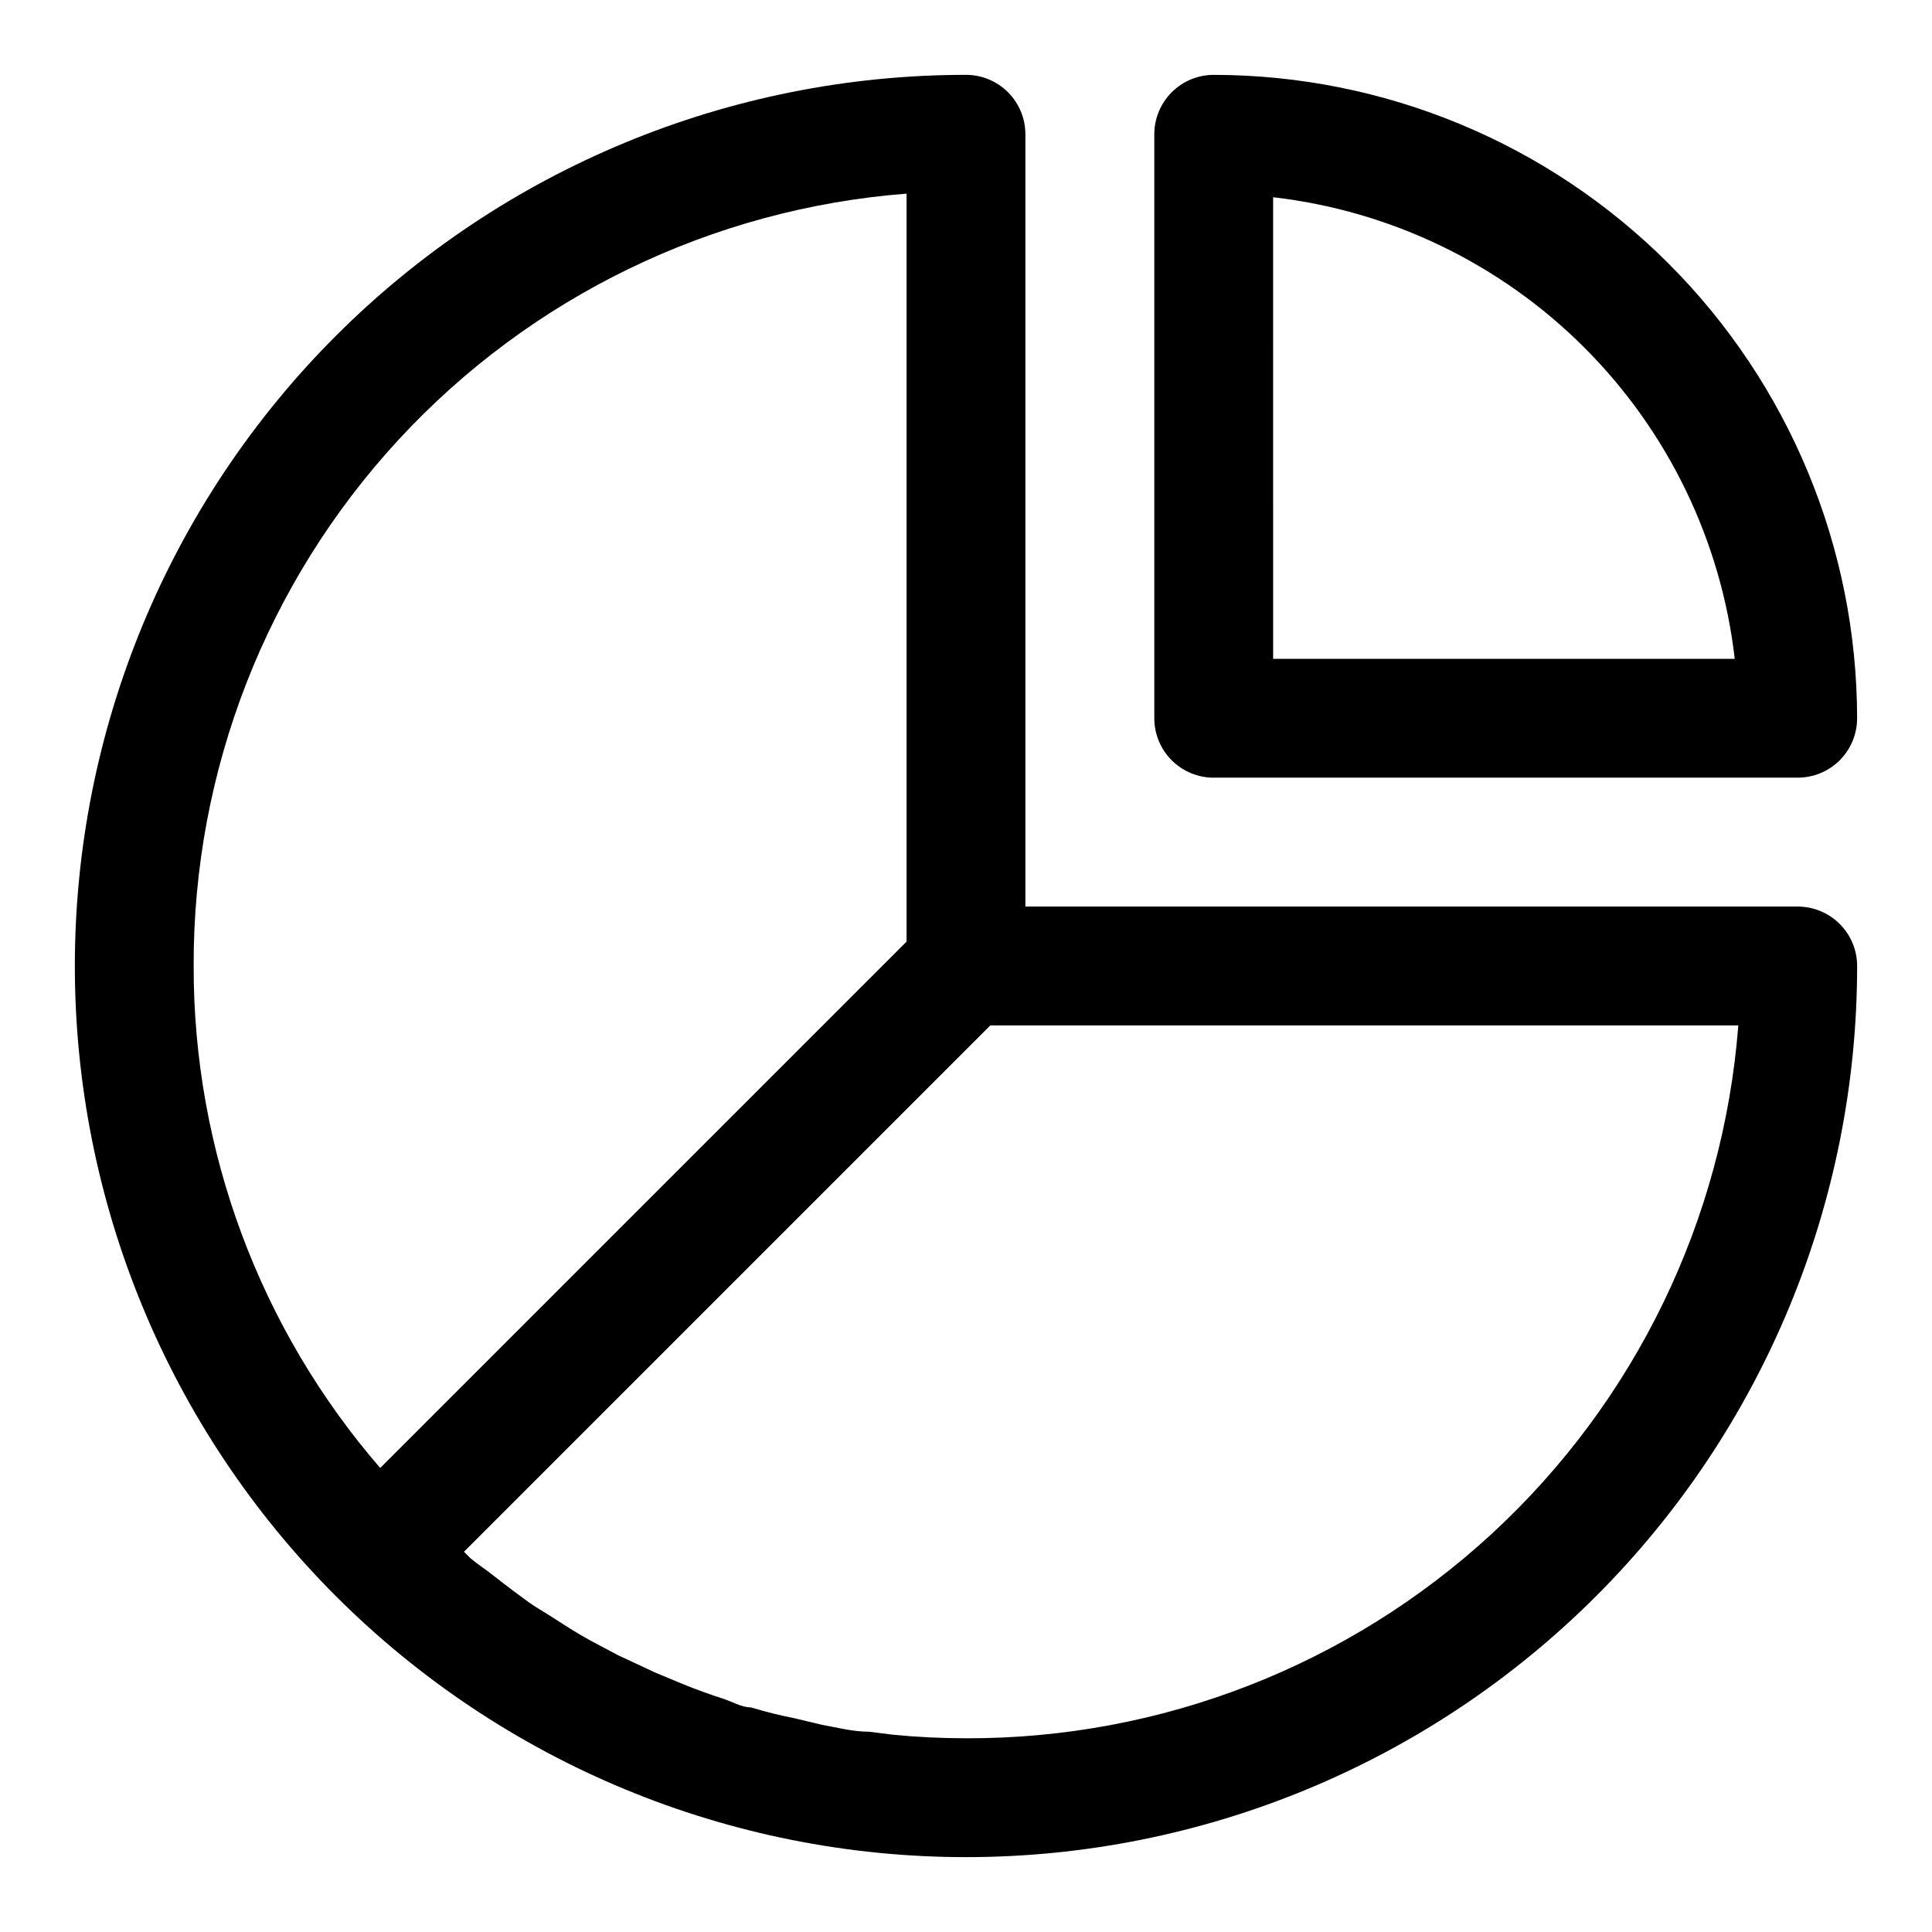
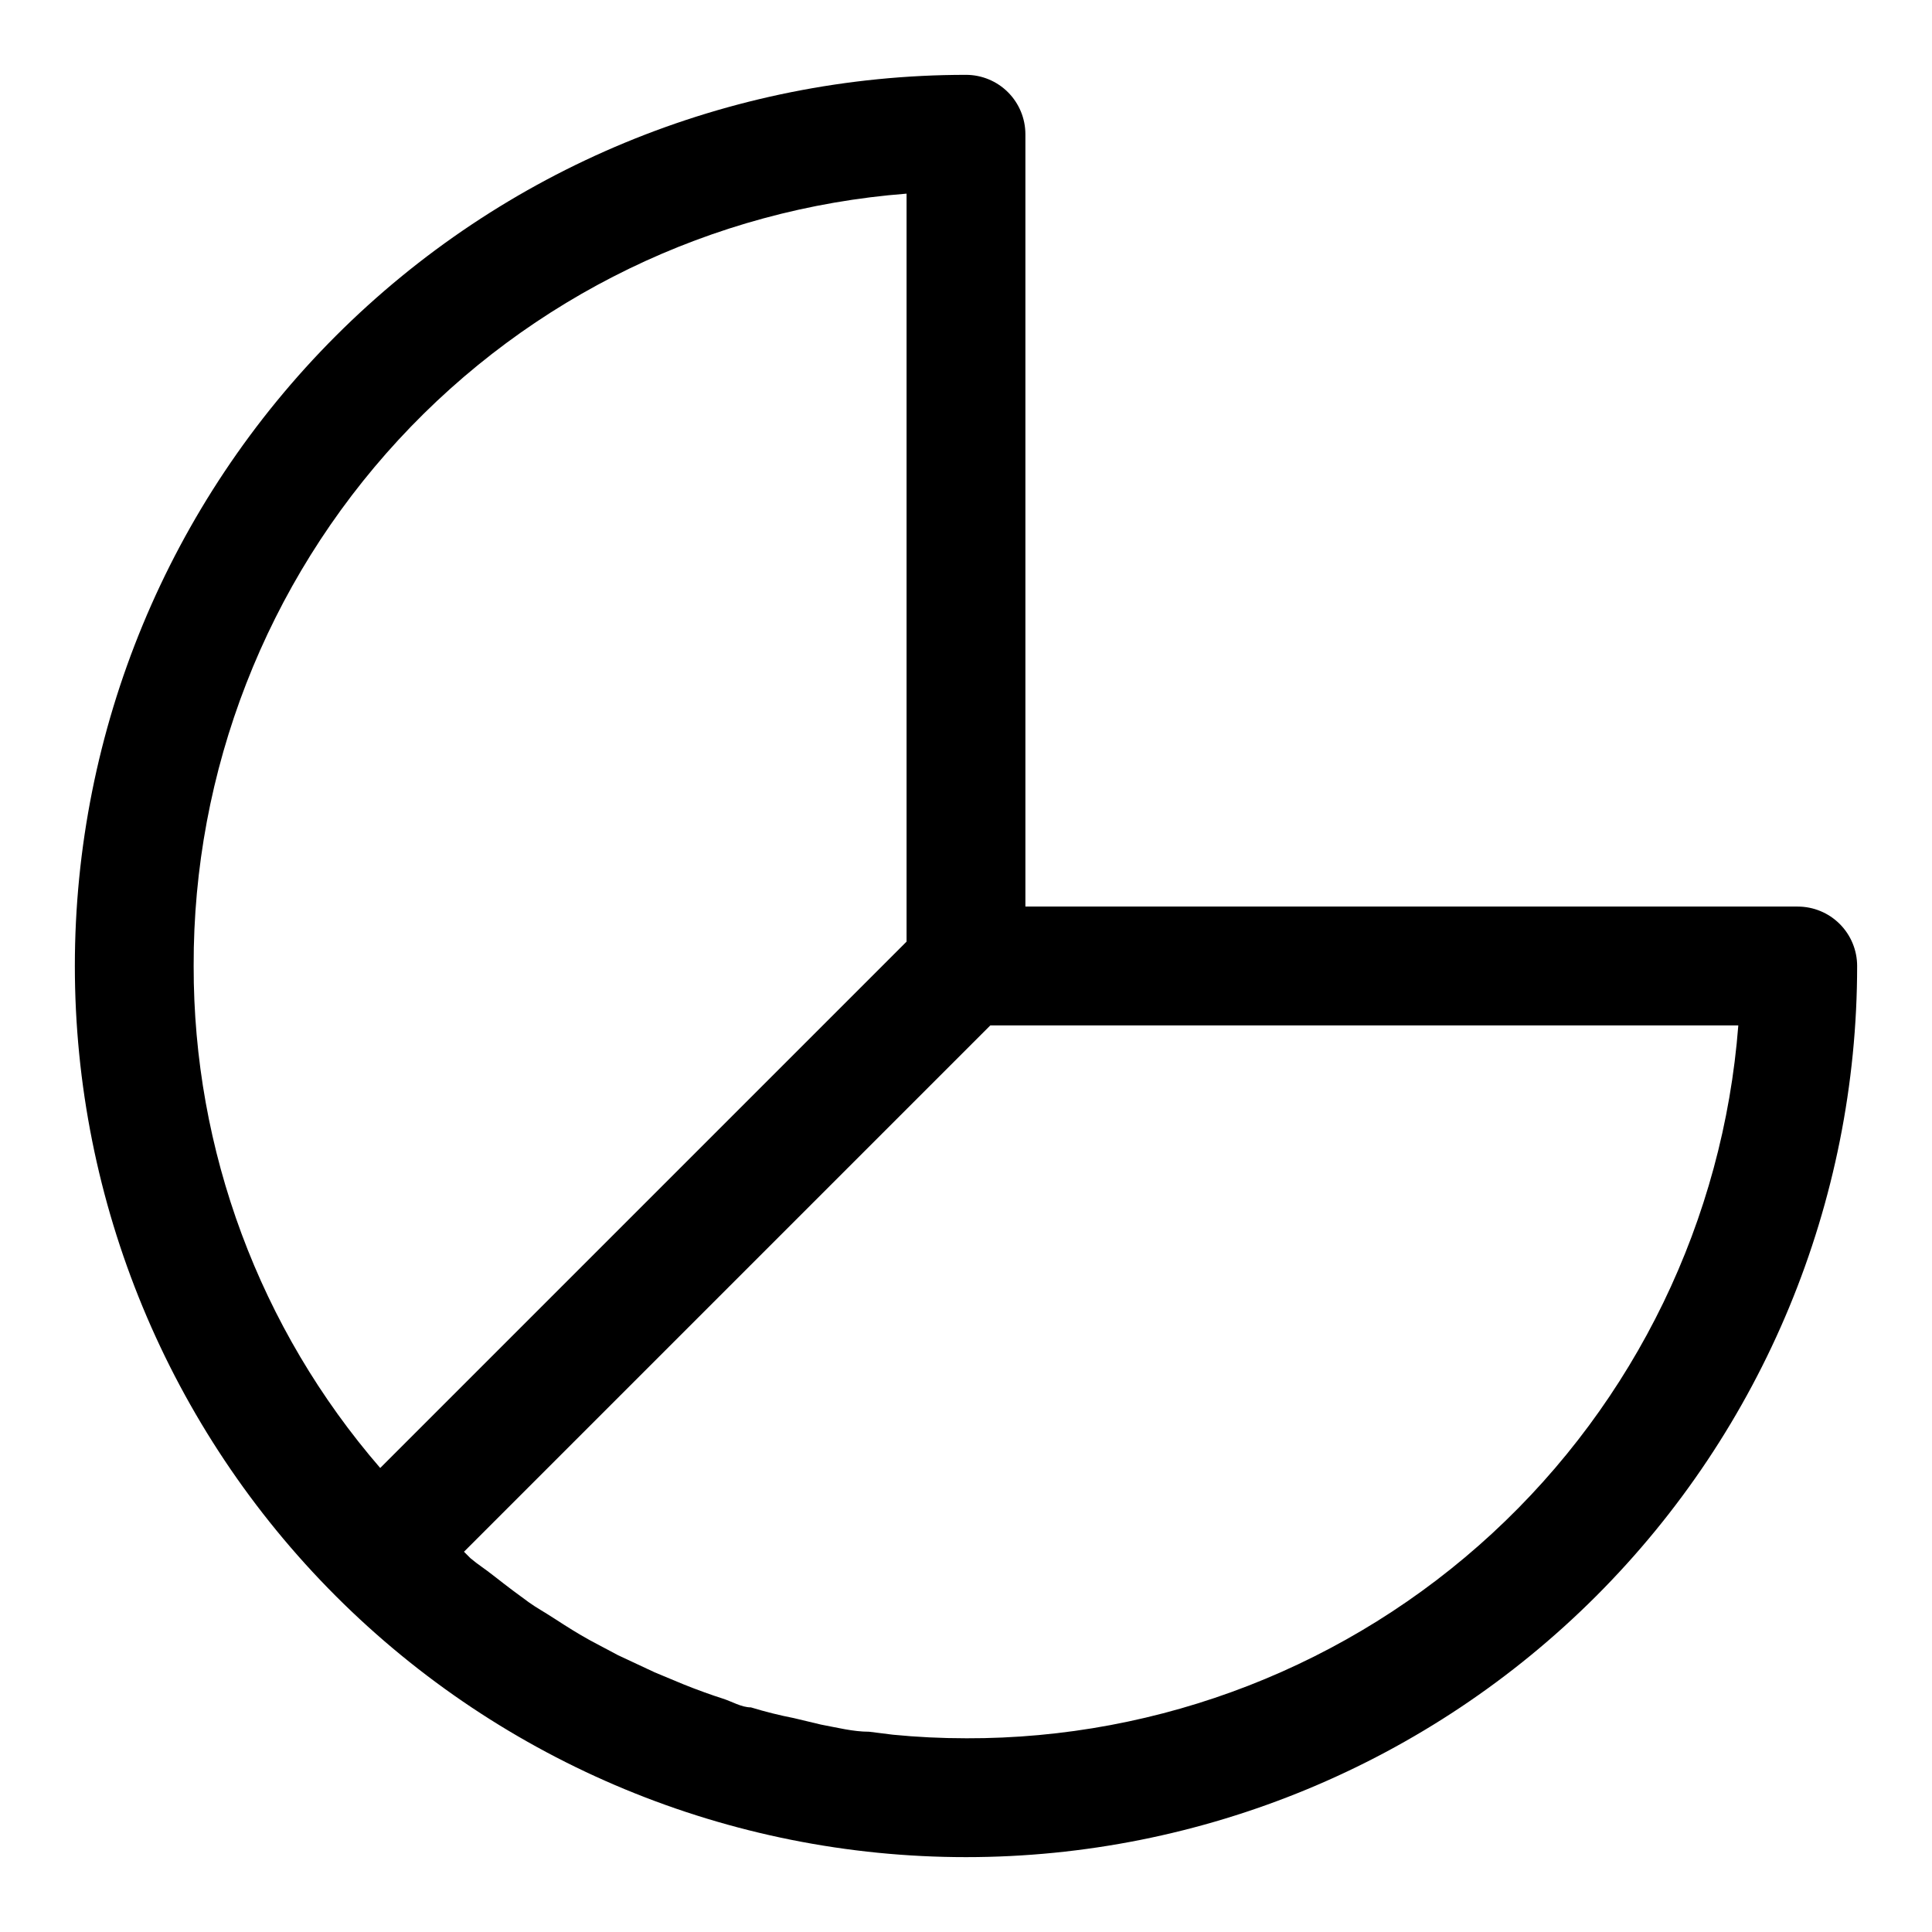
<svg xmlns="http://www.w3.org/2000/svg" fill="#000000" width="800px" height="800px" version="1.1" viewBox="144 144 512 512">
  <g>
-     <path d="m465.65 350.09h154.76c4.176 0 8.18-1.66 11.133-4.609 2.953-2.953 4.613-6.961 4.613-11.133-0.043-45.211-18.02-88.555-49.988-120.52-31.965-31.969-75.312-49.945-120.52-49.988-4.176 0-8.18 1.66-11.133 4.613s-4.613 6.957-4.613 11.133v154.77c0 4.172 1.66 8.18 4.613 11.133 2.953 2.949 6.957 4.609 11.133 4.609zm15.742-153.82c31.203 3.598 60.273 17.641 82.484 39.852 22.207 22.207 36.254 51.277 39.848 82.48h-122.33z" />
    <path d="m620.41 384.25h-204.67v-204.67c0-4.176-1.66-8.18-4.609-11.133-2.953-2.953-6.957-4.613-11.133-4.613-62.637 0-122.7 24.883-166.99 69.172-44.289 44.289-69.172 104.36-69.172 166.99 0 62.633 24.883 122.7 69.172 166.99 44.289 44.289 104.36 69.172 166.99 69.172 62.633 0 122.7-24.883 166.99-69.172 44.289-44.289 69.172-104.36 69.172-166.99 0-4.176-1.66-8.18-4.613-11.133-2.953-2.953-6.957-4.613-11.133-4.613zm-236.16-188.93v198.22l-139.49 139.49c-31.965-36.941-49.52-84.184-49.438-133.04-0.152-51.664 19.238-101.47 54.277-139.43 35.043-37.961 83.145-61.266 134.65-65.242zm15.742 409.34c-6.508 0-12.961-0.316-19.363-0.945l-6.297-0.789c-4.25 0-8.5-1.102-12.754-1.891l-7.242-1.73c-3.777-0.734-7.559-1.68-11.336-2.832-2.519 0-5.039-1.574-7.559-2.363-2.519-0.789-6.926-2.363-10.391-3.777l-7.559-3.148-9.762-4.566-7.398-3.938c-3.148-1.73-6.141-3.621-9.289-5.668s-4.723-2.832-6.926-4.41c-2.203-1.574-5.984-4.41-8.973-6.769-2.992-2.363-4.41-3.148-6.453-4.879l-1.73-1.73 139.49-139.49h198.22c-3.973 51.508-27.281 99.609-65.242 134.65-37.961 35.039-87.77 54.43-139.43 54.277z" />
  </g>
</svg>